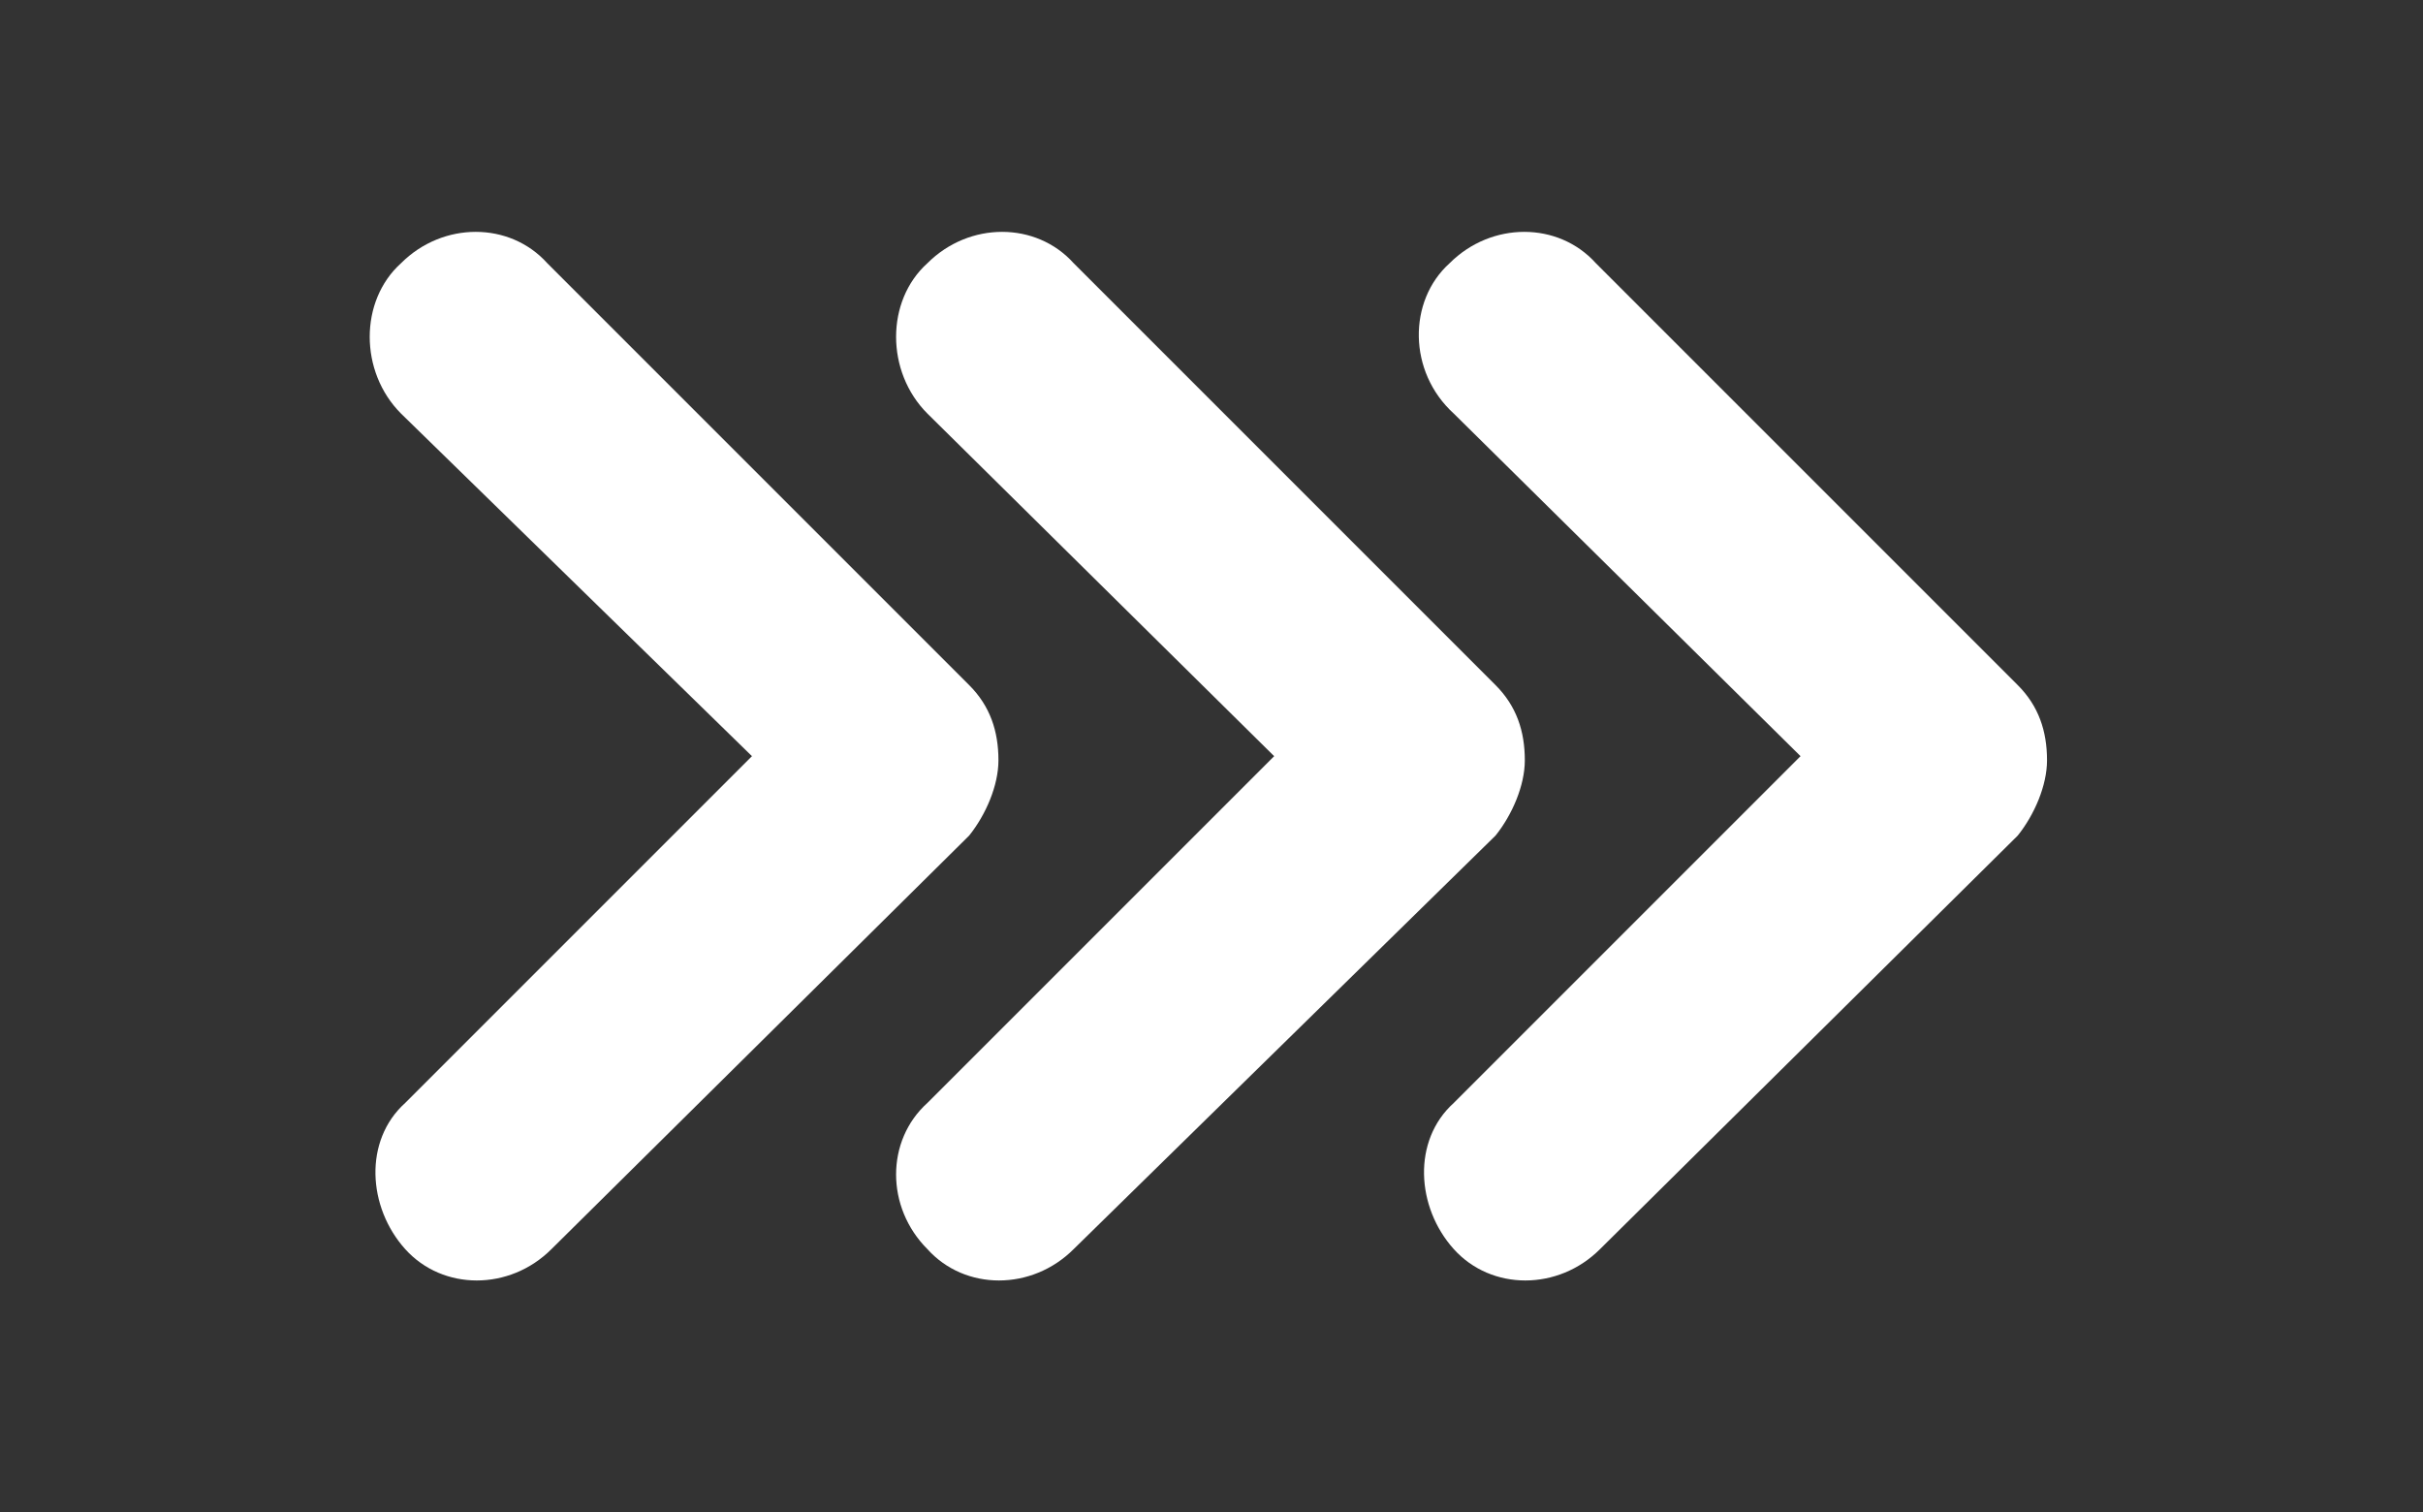
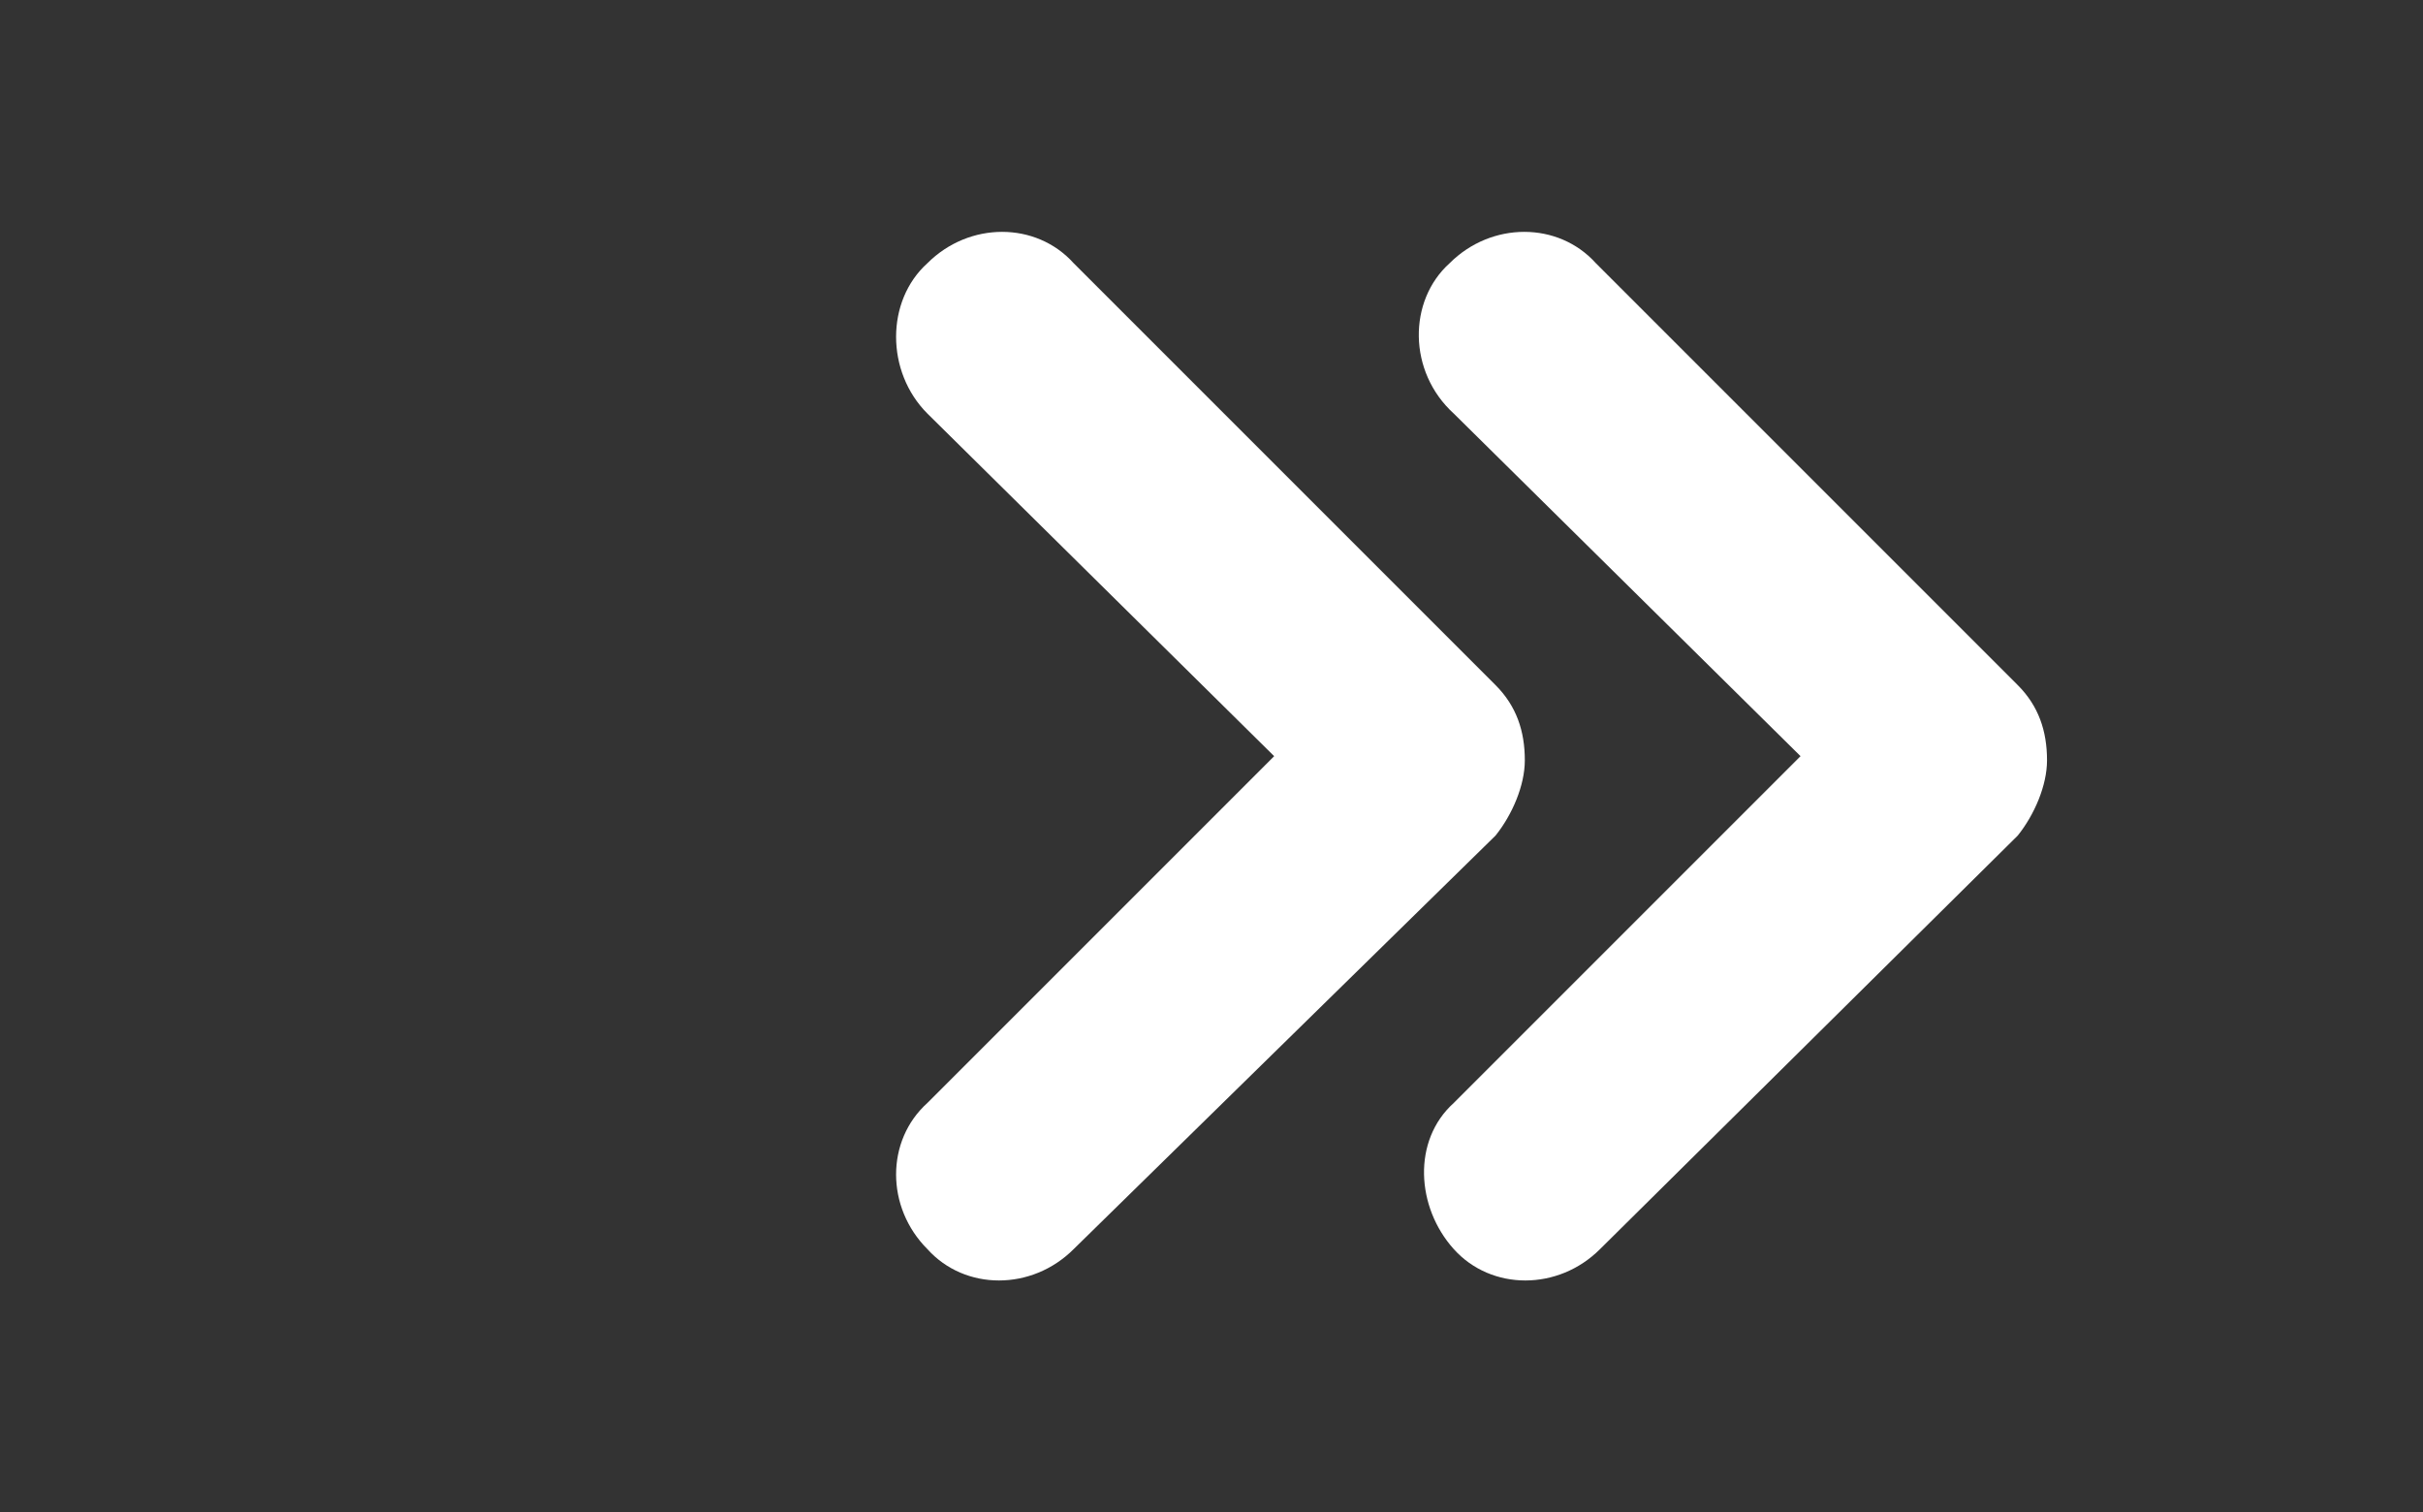
<svg xmlns="http://www.w3.org/2000/svg" version="1.1" id="Ebene_1" x="0px" y="0px" viewBox="0 0 58 36.2" style="enable-background:new 0 0 58 36.2;" xml:space="preserve">
  <rect x="0" y="0" width="58" height="36.2" fill="#333333" stroke="none" />
  <style type="text/css">
	.st0{fill-rule:evenodd;clip-rule:evenodd;fill:#FFFFFF;}
</style>
-   <path class="st0" d="M9.6,6.3c1-1,2.6-1,3.5,0l10.1,10.1c0.5,0.5,0.7,1.1,0.7,1.8c0,0.6-0.3,1.3-0.7,1.8L13.2,29.9c-1,1-2.6,1-3.5,0  s-1-2.6,0-3.5l8.3-8.3L9.6,9.9C8.6,8.9,8.6,7.2,9.6,6.3z" />
  <path class="st0" d="M22.2,6.3c1-1,2.6-1,3.5,0l10.1,10.1c0.5,0.5,0.7,1.1,0.7,1.8c0,0.6-0.3,1.3-0.7,1.8L25.7,29.9  c-1,1-2.6,1-3.5,0c-1-1-1-2.6,0-3.5l8.3-8.3l-8.3-8.2C21.2,8.9,21.2,7.2,22.2,6.3z" />
  <path class="st0" d="M34.7,6.3c1-1,2.6-1,3.5,0l10.1,10.1c0.5,0.5,0.7,1.1,0.7,1.8c0,0.6-0.3,1.3-0.7,1.8L38.3,29.9  c-1,1-2.6,1-3.5,0s-1-2.6,0-3.5l8.3-8.3l-8.3-8.2C33.7,8.9,33.7,7.2,34.7,6.3z" />
</svg>